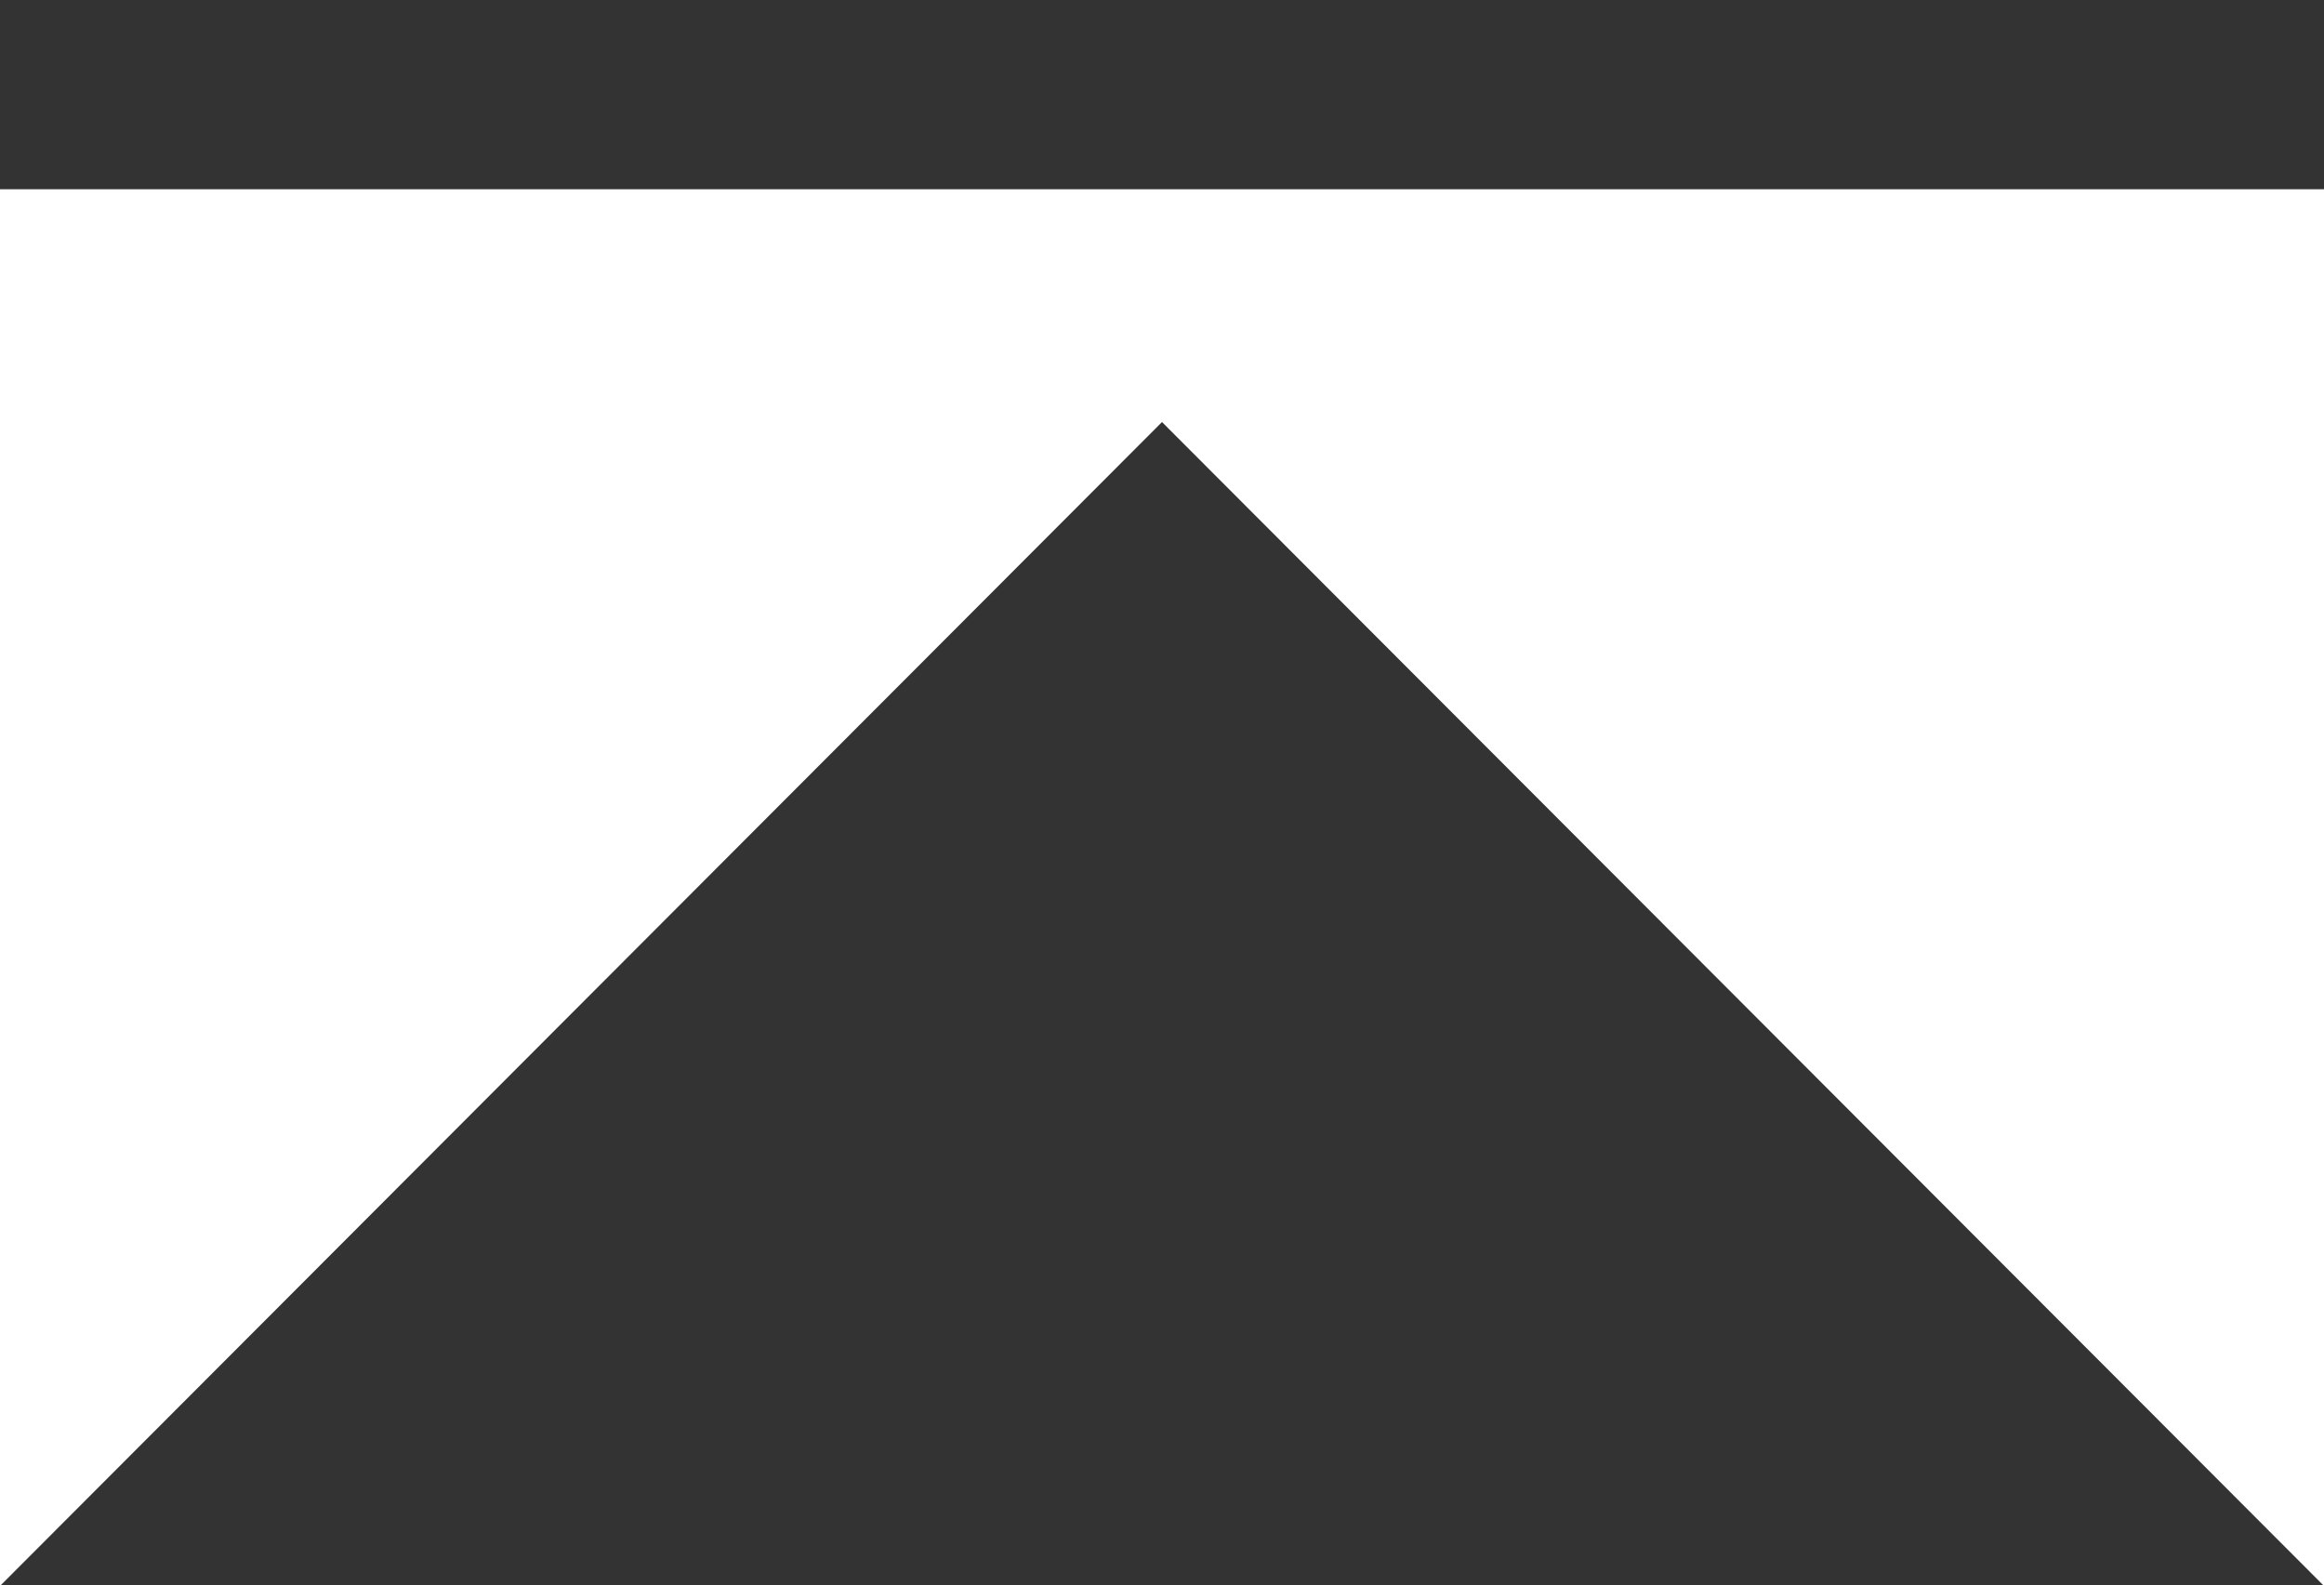
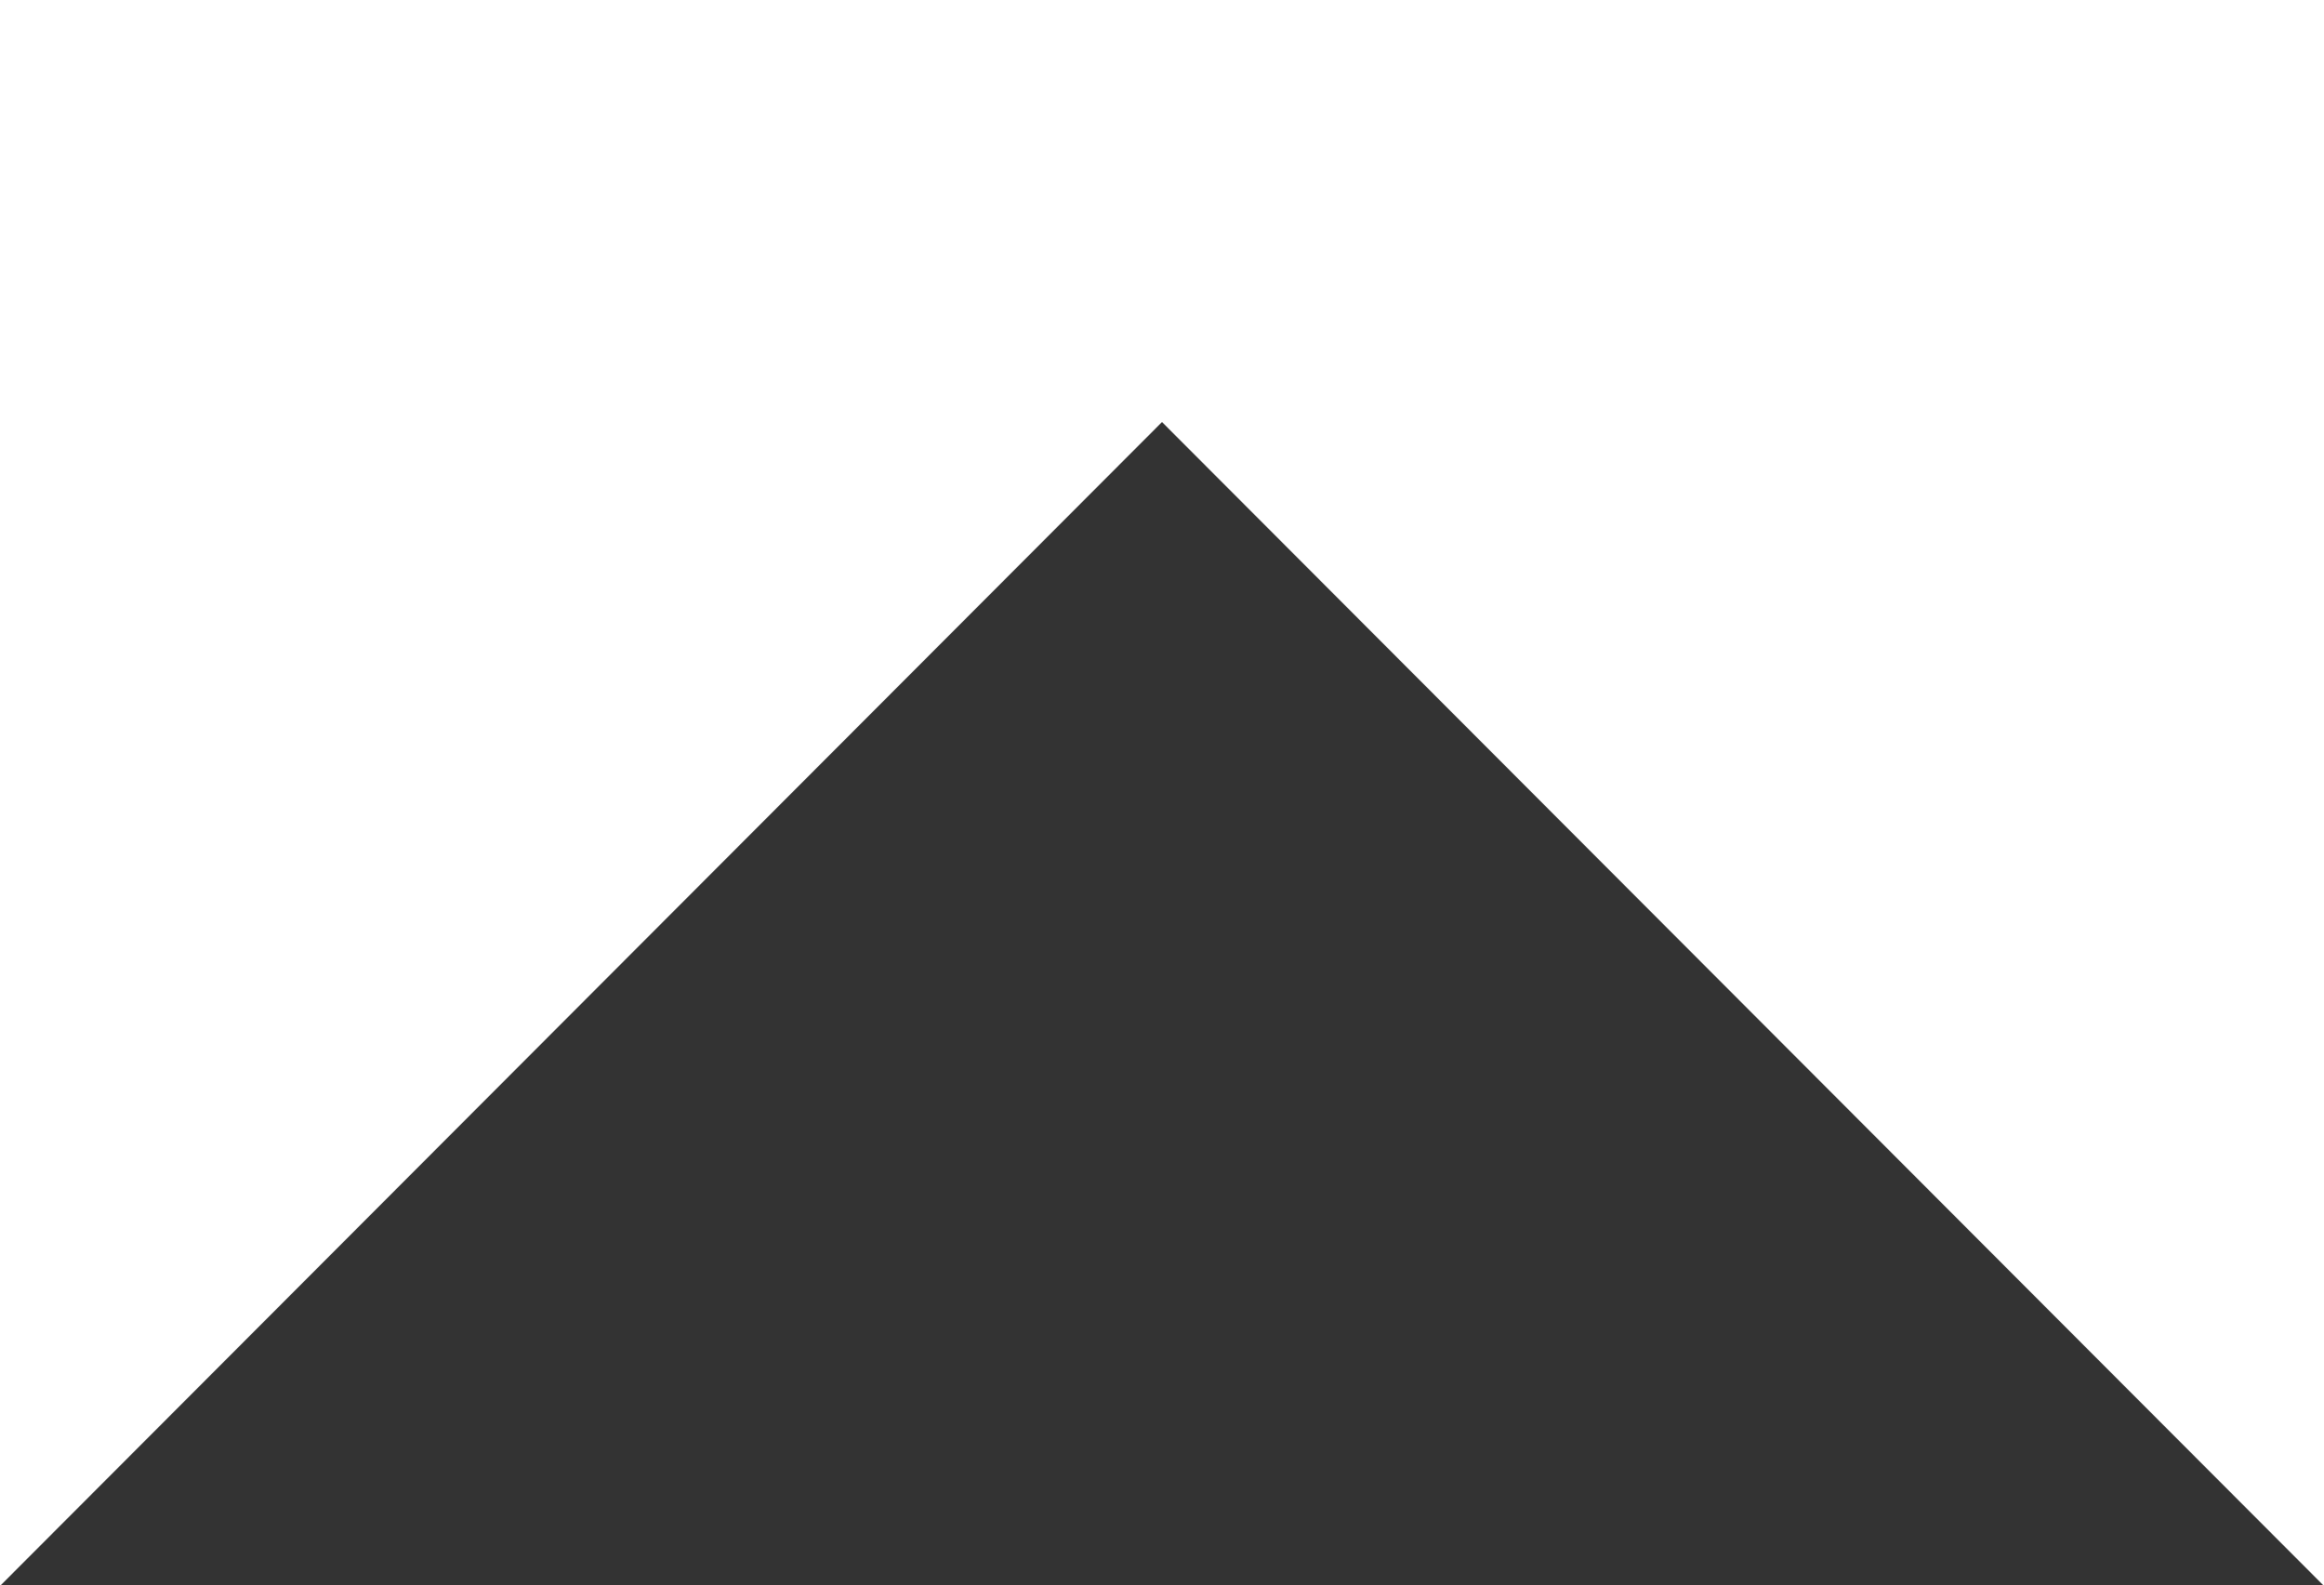
<svg xmlns="http://www.w3.org/2000/svg" id="グループ_30" data-name="グループ 30" width="49.12" height="33.5" viewBox="0 0 24.56 16.75">
  <defs>
    <style>
      .cls-1, .cls-2 {
        fill: #333;
      }

      .cls-1 {
        fill-rule: evenodd;
      }
    </style>
  </defs>
  <path id="シェイプ_1174" data-name="シェイプ 1174" class="cls-1" d="M1325,3733.76l12.28-12.3,12.28,12.3" transform="translate(-1325 -3717)" />
-   <rect id="長方形_1175" data-name="長方形 1175" class="cls-2" width="24.56" height="2" />
</svg>